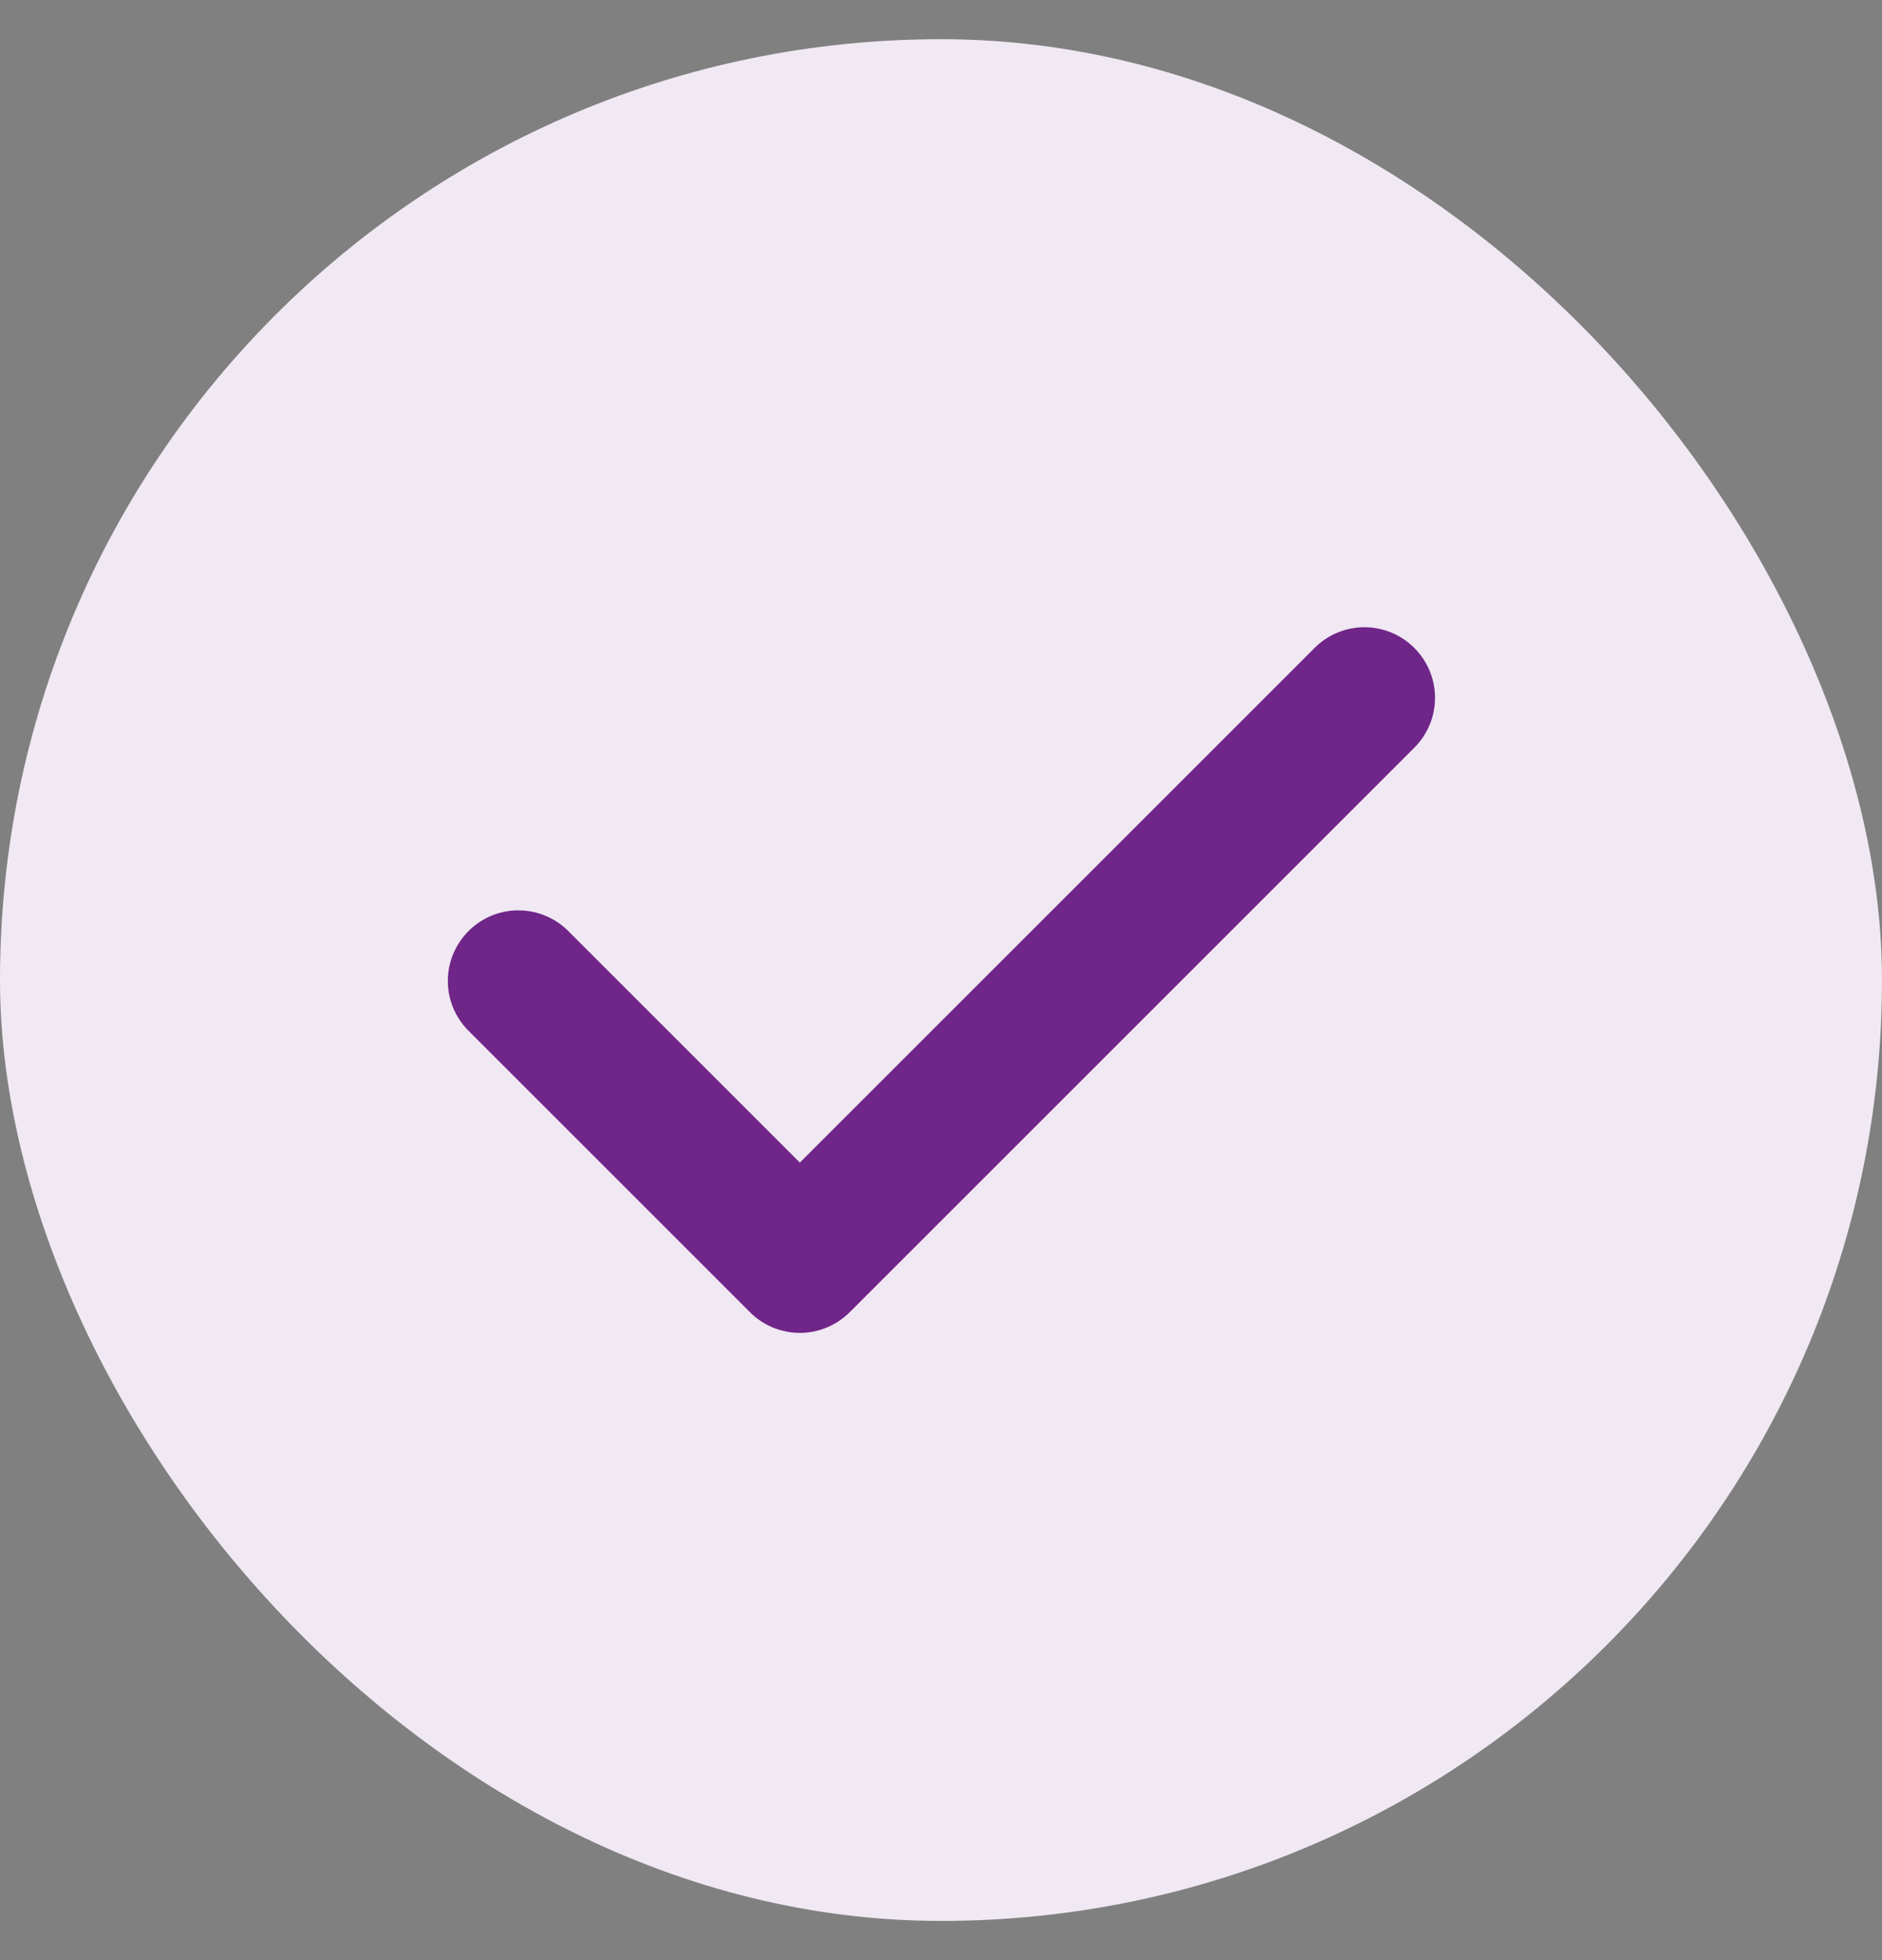
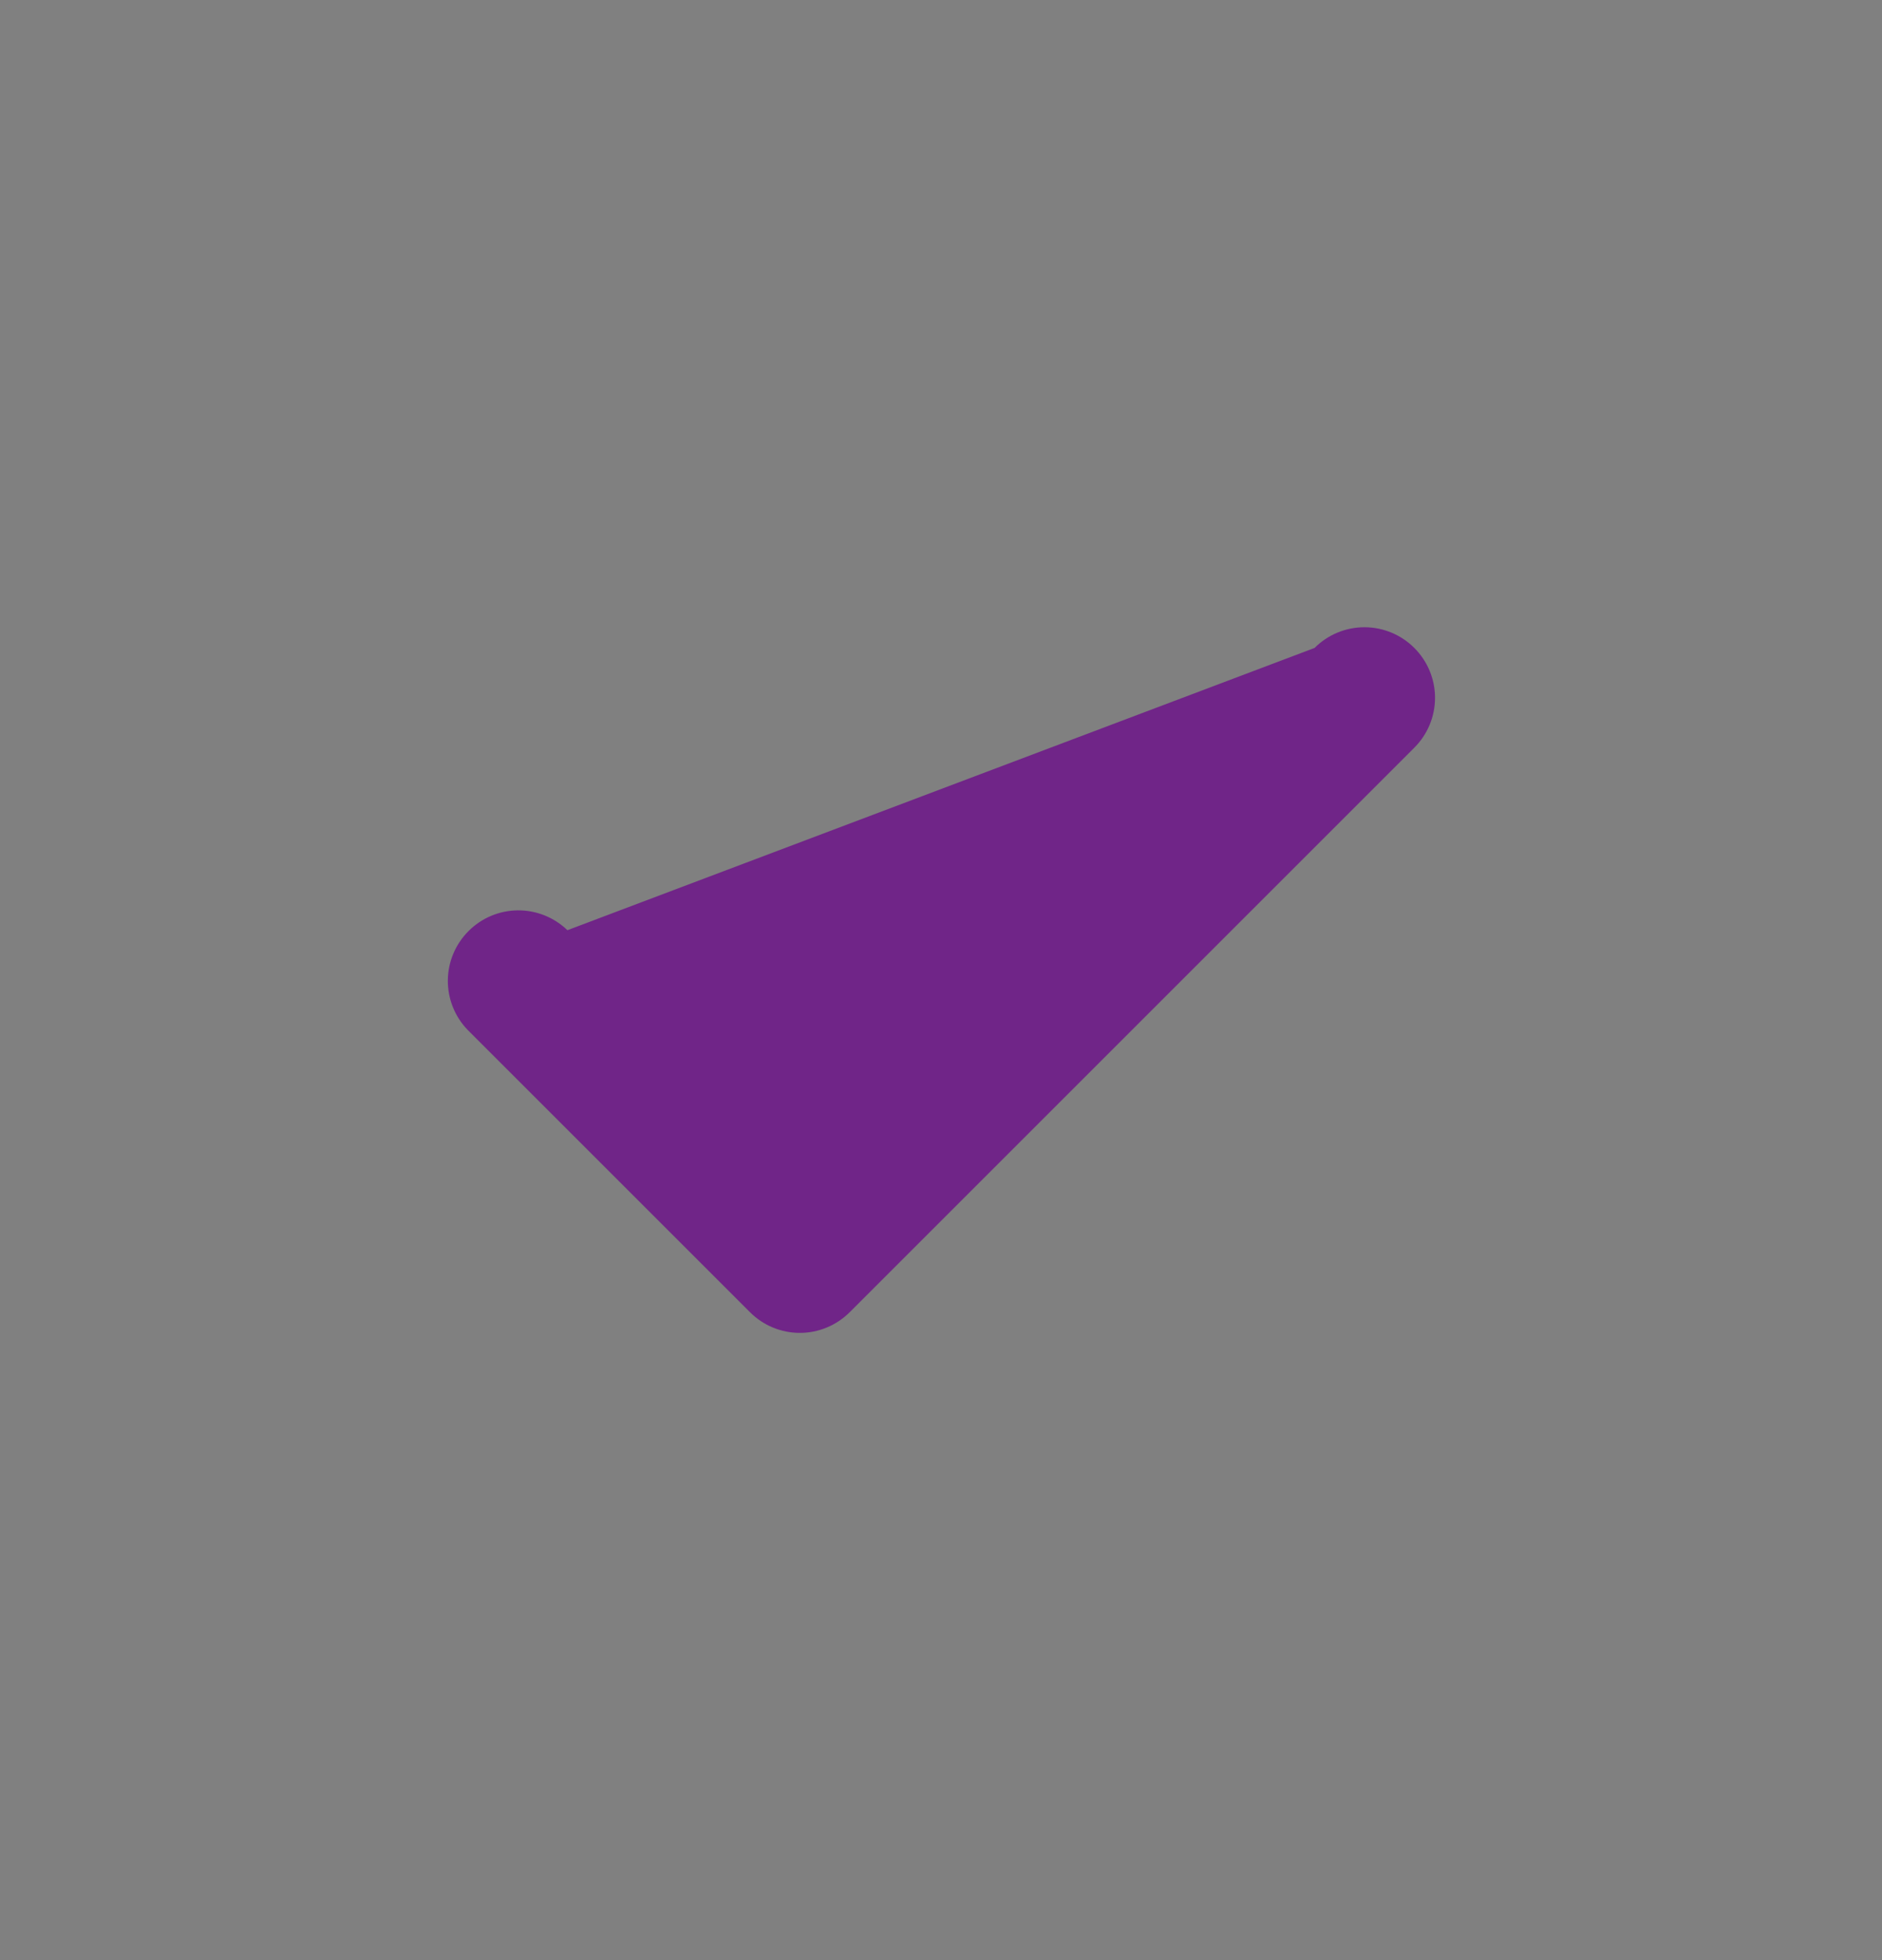
<svg xmlns="http://www.w3.org/2000/svg" width="24" height="25" viewBox="0 0 24 25" fill="none">
  <rect x="0" y="0" width="24" height="25" fill="#808080" stroke="none" />
-   <rect y="0.5" width="24" height="24" rx="12" fill="#F0E8F3" />
-   <path fill-rule="evenodd" clip-rule="evenodd" d="M18.036 8.264C18.205 8.433 18.3 8.661 18.3 8.9C18.3 9.139 18.205 9.368 18.036 9.536L10.836 16.736C10.667 16.905 10.438 17 10.2 17C9.961 17 9.732 16.905 9.564 16.736L5.964 13.136C5.8 12.967 5.709 12.739 5.711 12.503C5.713 12.267 5.808 12.042 5.975 11.875C6.141 11.708 6.367 11.613 6.603 11.611C6.839 11.609 7.066 11.7 7.236 11.864L10.2 14.828L16.764 8.264C16.932 8.095 17.161 8 17.4 8C17.639 8 17.867 8.095 18.036 8.264Z" fill="#702588" />
+   <path fill-rule="evenodd" clip-rule="evenodd" d="M18.036 8.264C18.205 8.433 18.3 8.661 18.3 8.9C18.3 9.139 18.205 9.368 18.036 9.536L10.836 16.736C10.667 16.905 10.438 17 10.2 17C9.961 17 9.732 16.905 9.564 16.736L5.964 13.136C5.8 12.967 5.709 12.739 5.711 12.503C5.713 12.267 5.808 12.042 5.975 11.875C6.141 11.708 6.367 11.613 6.603 11.611C6.839 11.609 7.066 11.7 7.236 11.864L16.764 8.264C16.932 8.095 17.161 8 17.4 8C17.639 8 17.867 8.095 18.036 8.264Z" fill="#702588" />
</svg>